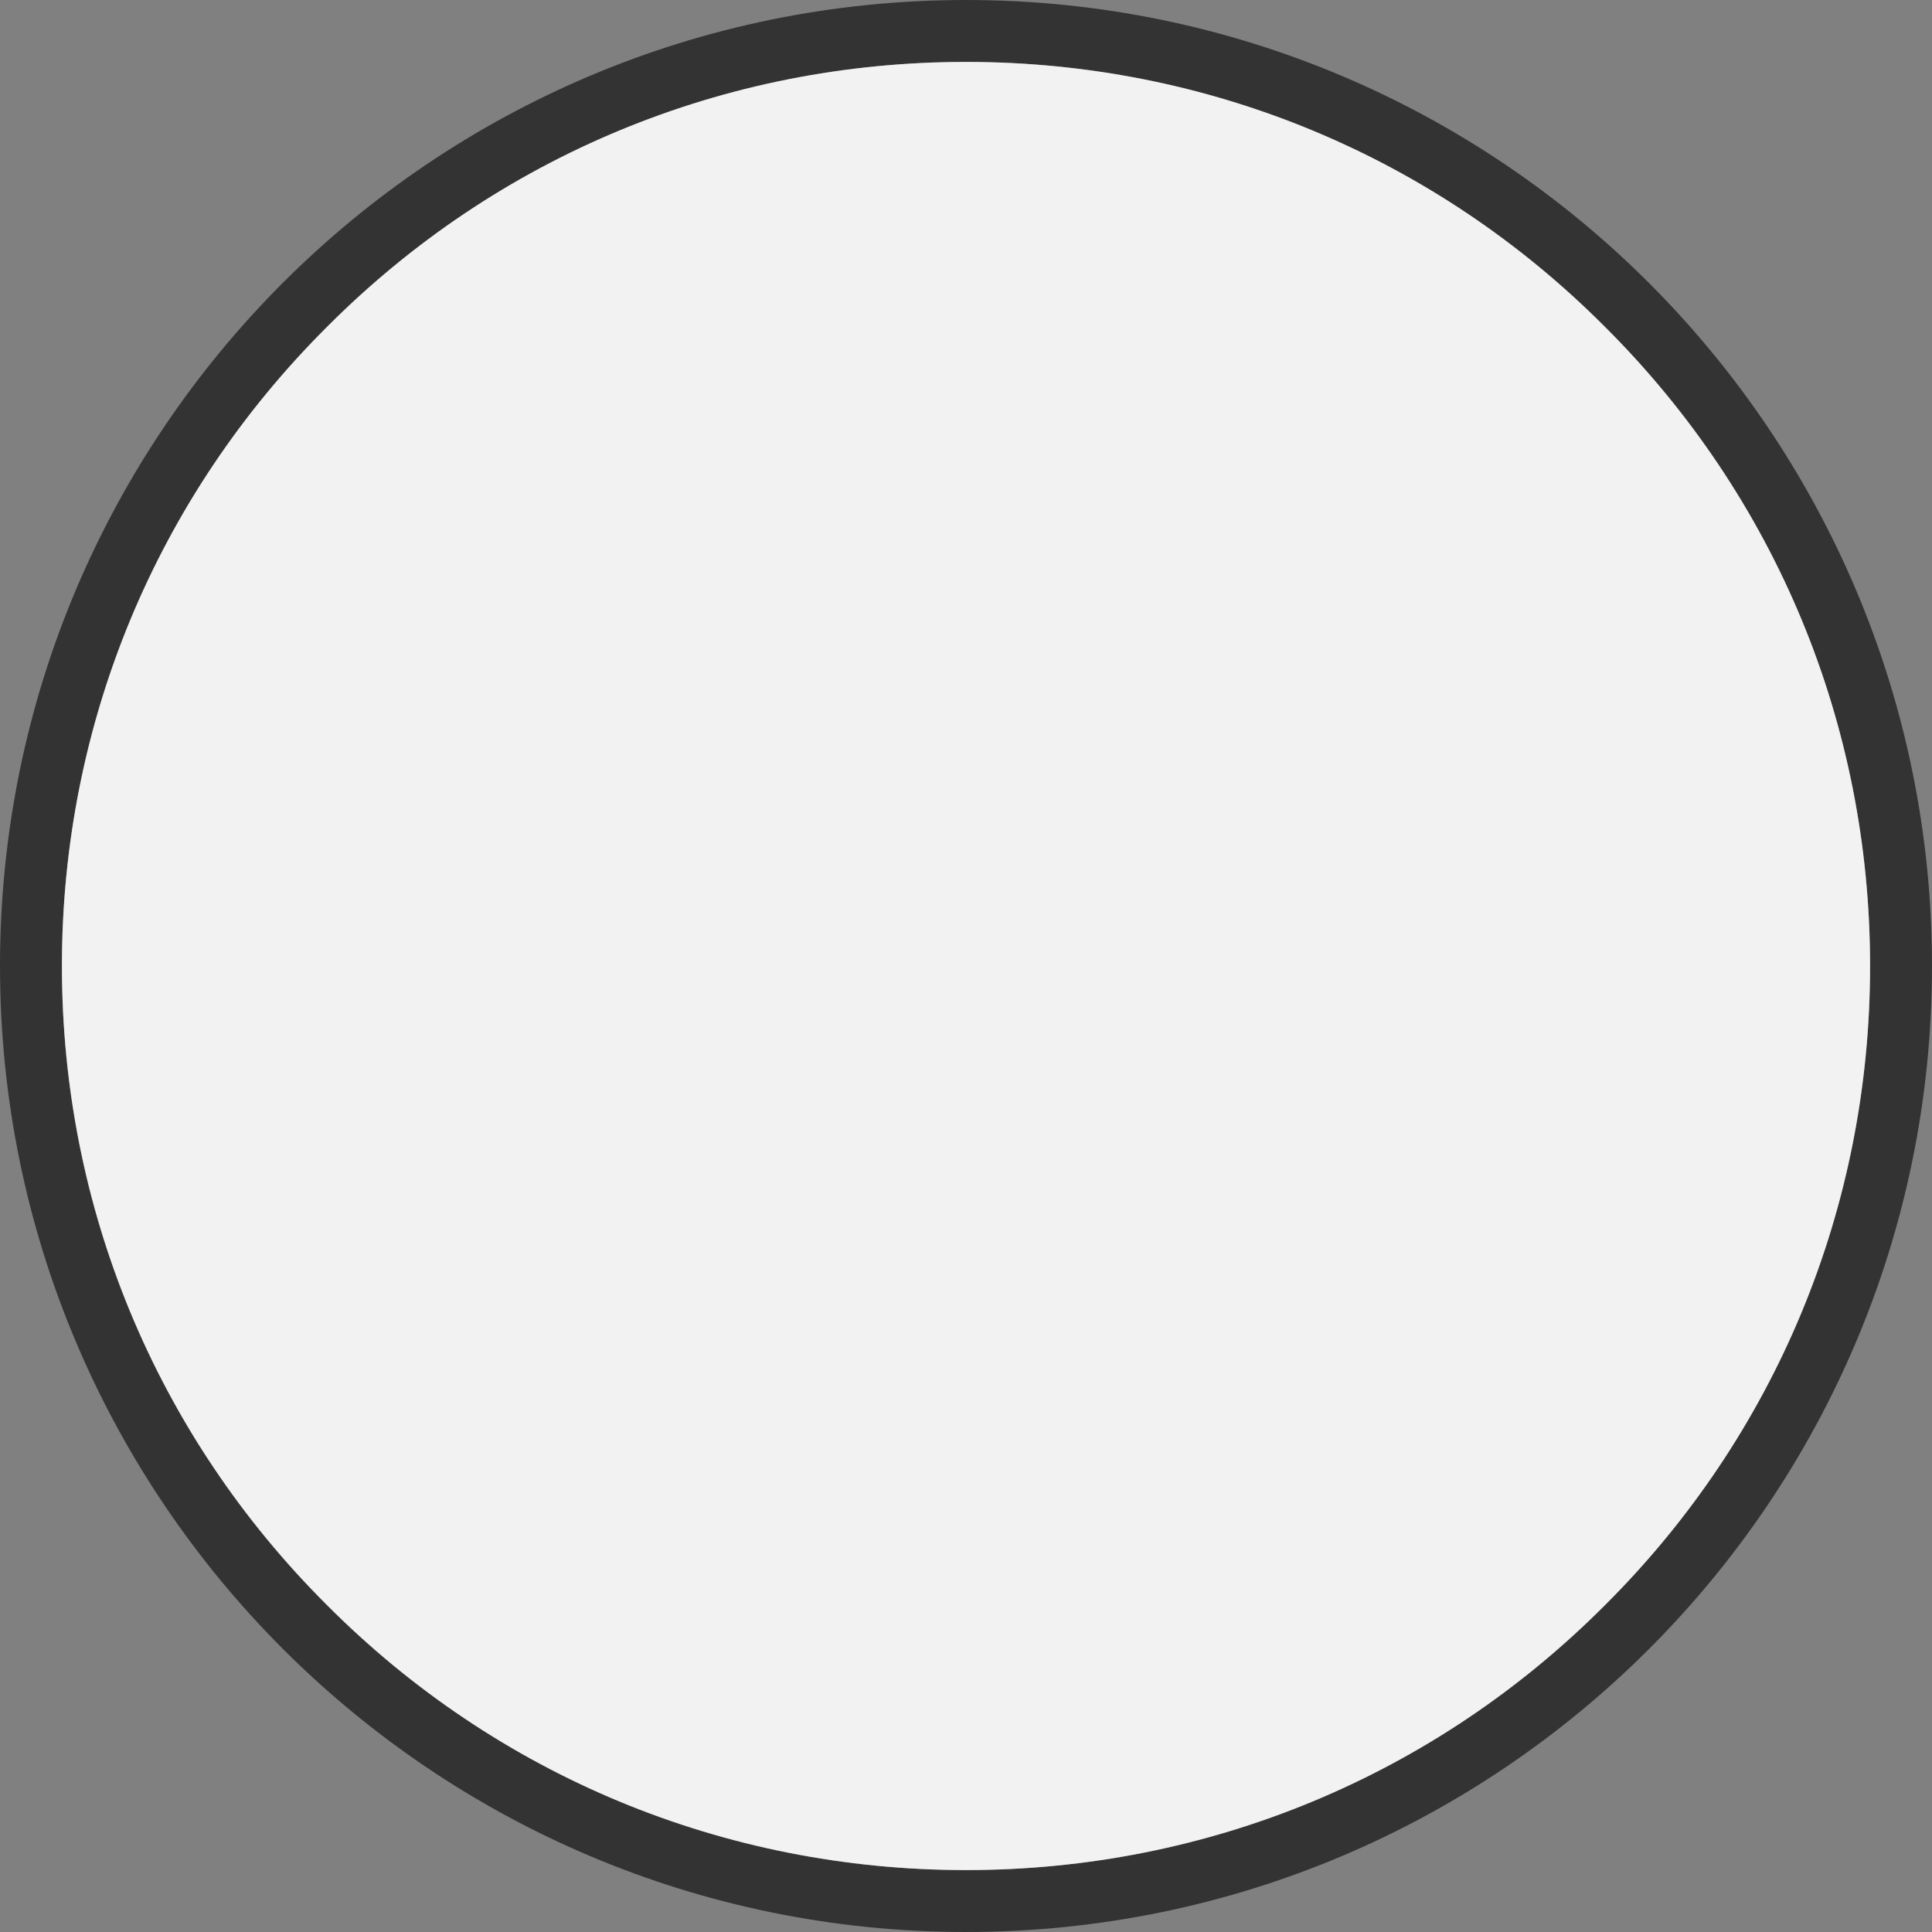
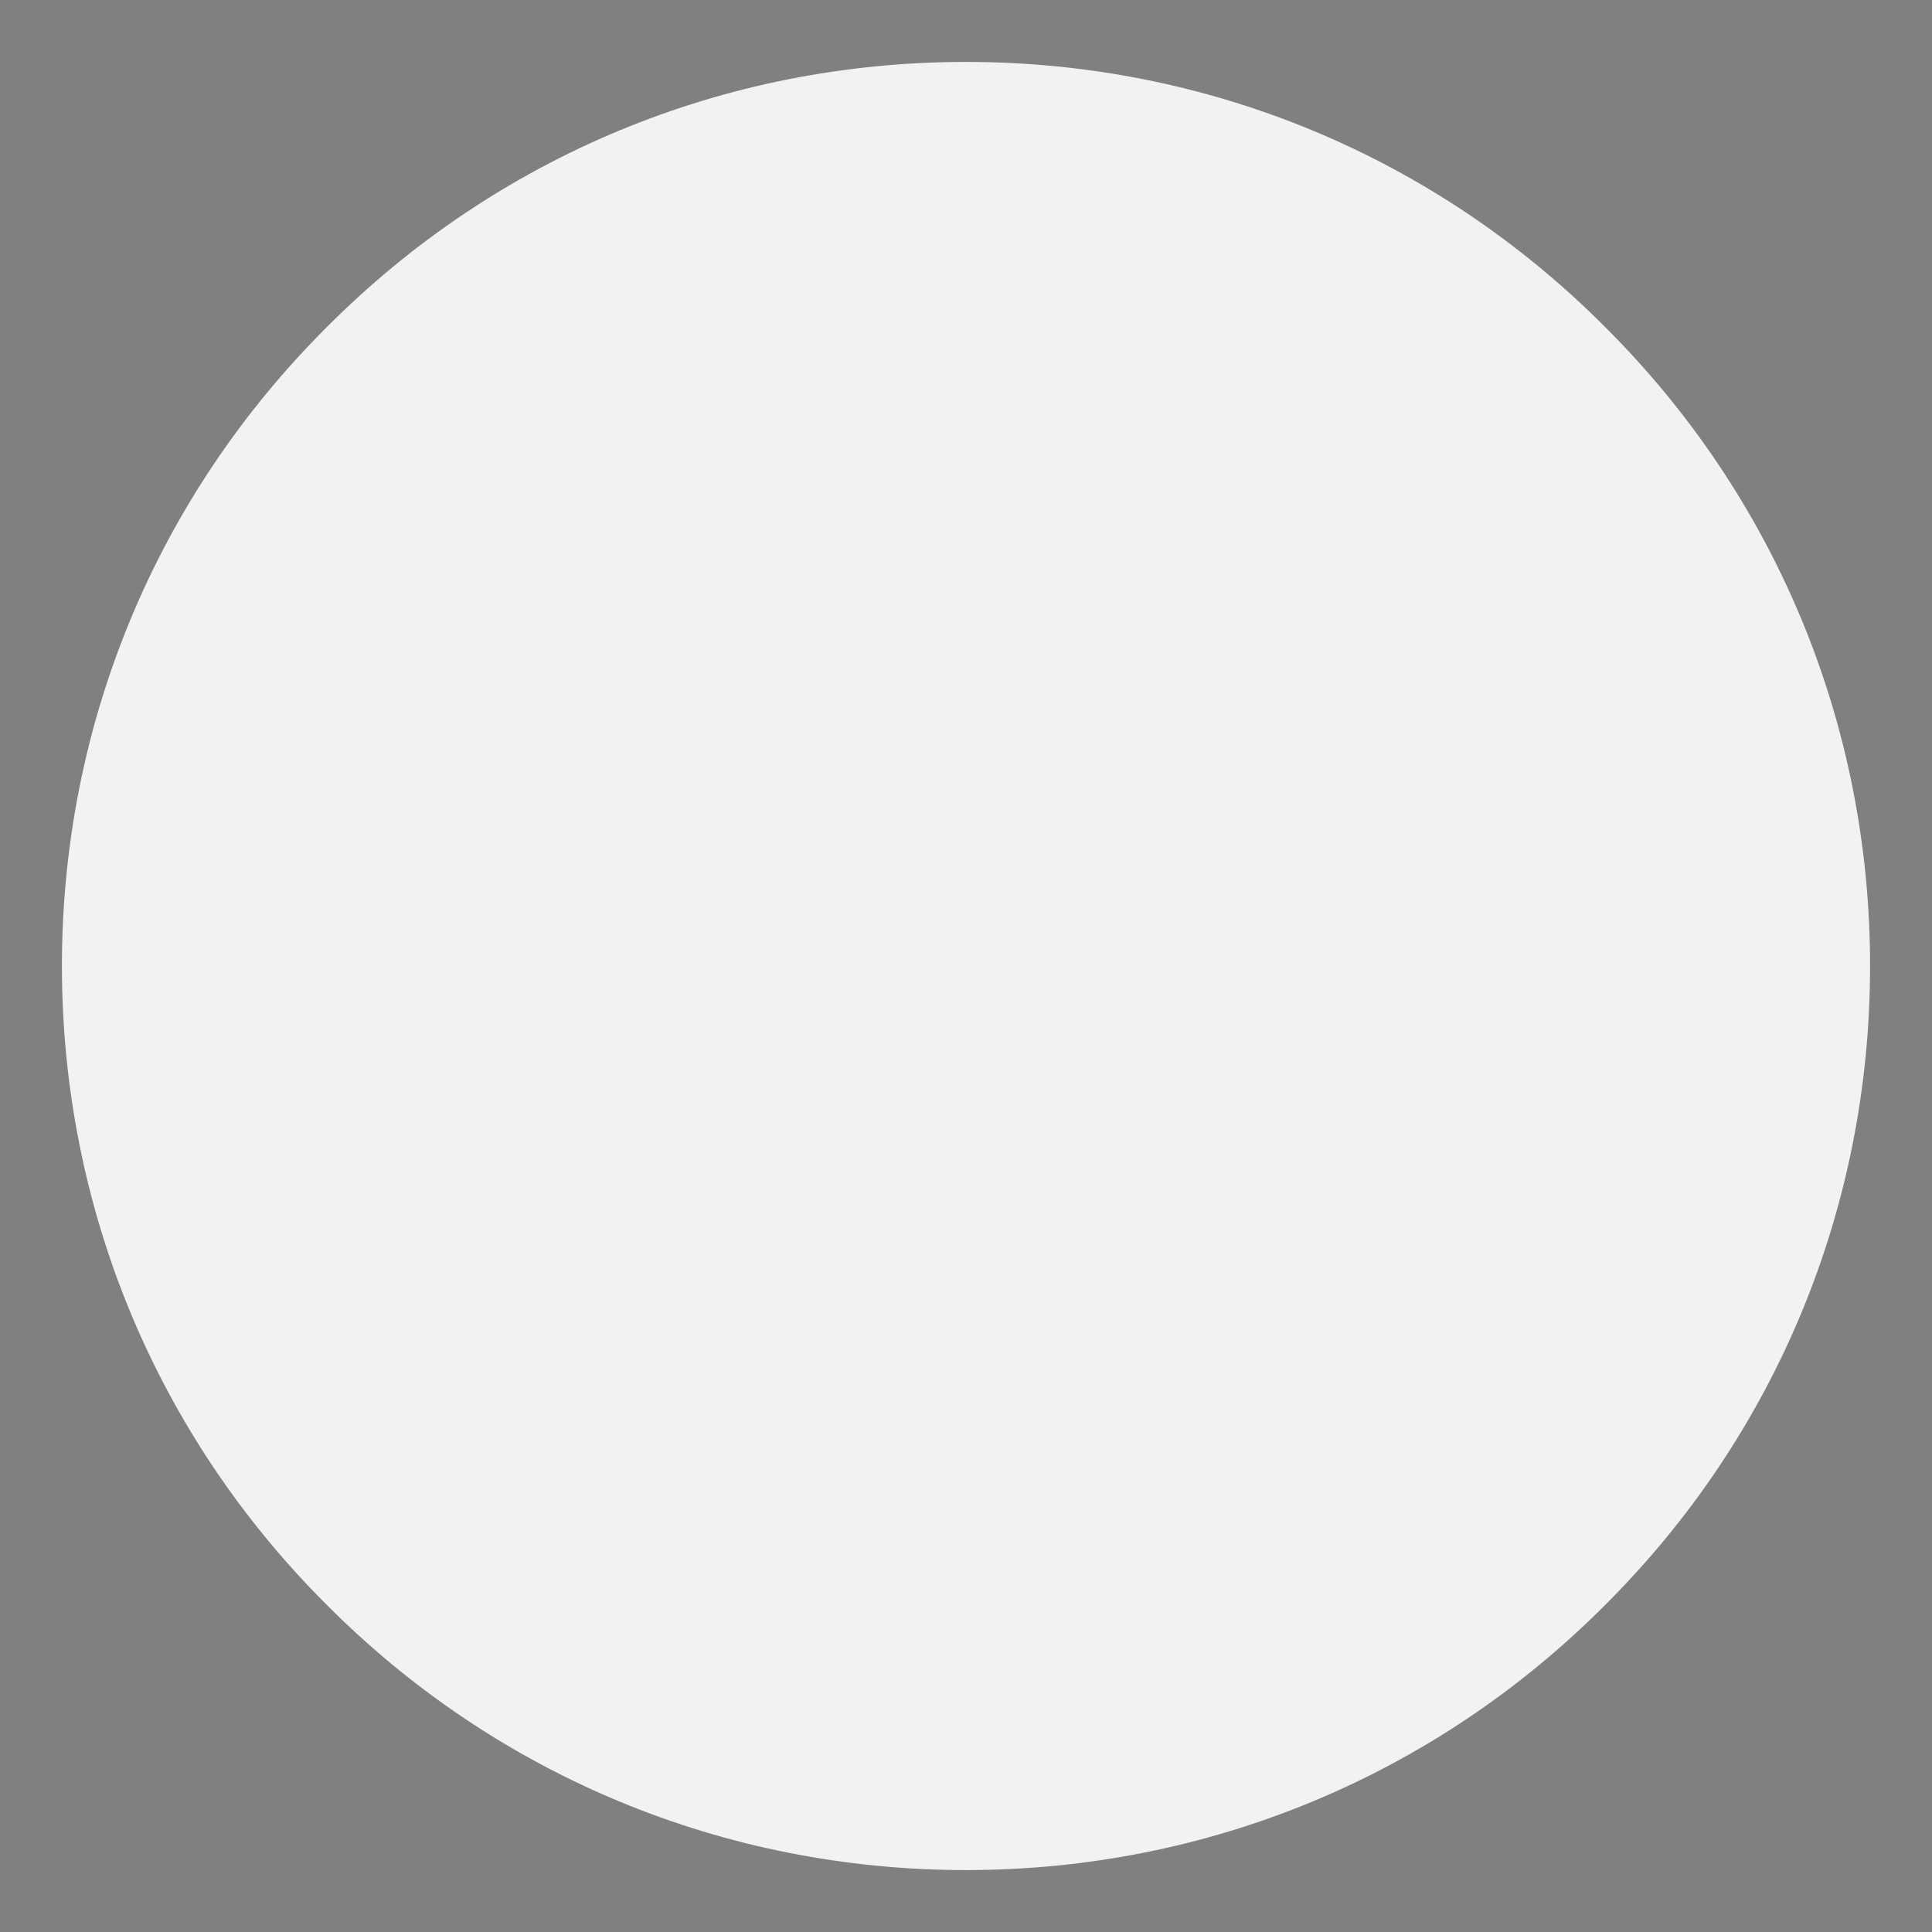
<svg xmlns="http://www.w3.org/2000/svg" version="1.1" id="Layer_1" x="0px" y="0px" viewBox="0 0 312 312" style="enable-background:new 0 0 312 312;" xml:space="preserve">
  <rect x="0" y="0" width="312" height="312" fill="#808080" stroke="none" />
  <style type="text/css">
	.st0{fill:#333333;}
	.st1{fill:#F2F2F2;}
</style>
-   <path class="st0" d="M266.3,45.7C238.1,17.5,199.1,0,156,0C69.8,0,0,69.8,0,156c0,43.1,17.5,82.1,45.7,110.3  C73.9,294.5,112.9,312,156,312s82.1-17.5,110.3-45.7C294.5,238.1,312,199.1,312,156S294.5,73.9,266.3,45.7z M259.2,259.2  C231.7,286.8,195,302,156,302s-75.7-15.2-103.2-42.8C25.2,231.7,10,195,10,156S25.2,80.3,52.8,52.8C80.3,25.2,117,10,156,10  s75.7,15.2,103.2,42.8C286.8,80.3,302,117,302,156S286.8,231.7,259.2,259.2z" />
  <path class="st1" d="M302,156c0,39-15.2,75.7-42.8,103.2C231.7,286.8,195,302,156,302s-75.7-15.2-103.2-42.8  C25.2,231.7,10,195,10,156S25.2,80.3,52.8,52.8C80.3,25.2,117,10,156,10s75.7,15.2,103.2,42.8C286.8,80.3,302,117,302,156z" />
</svg>